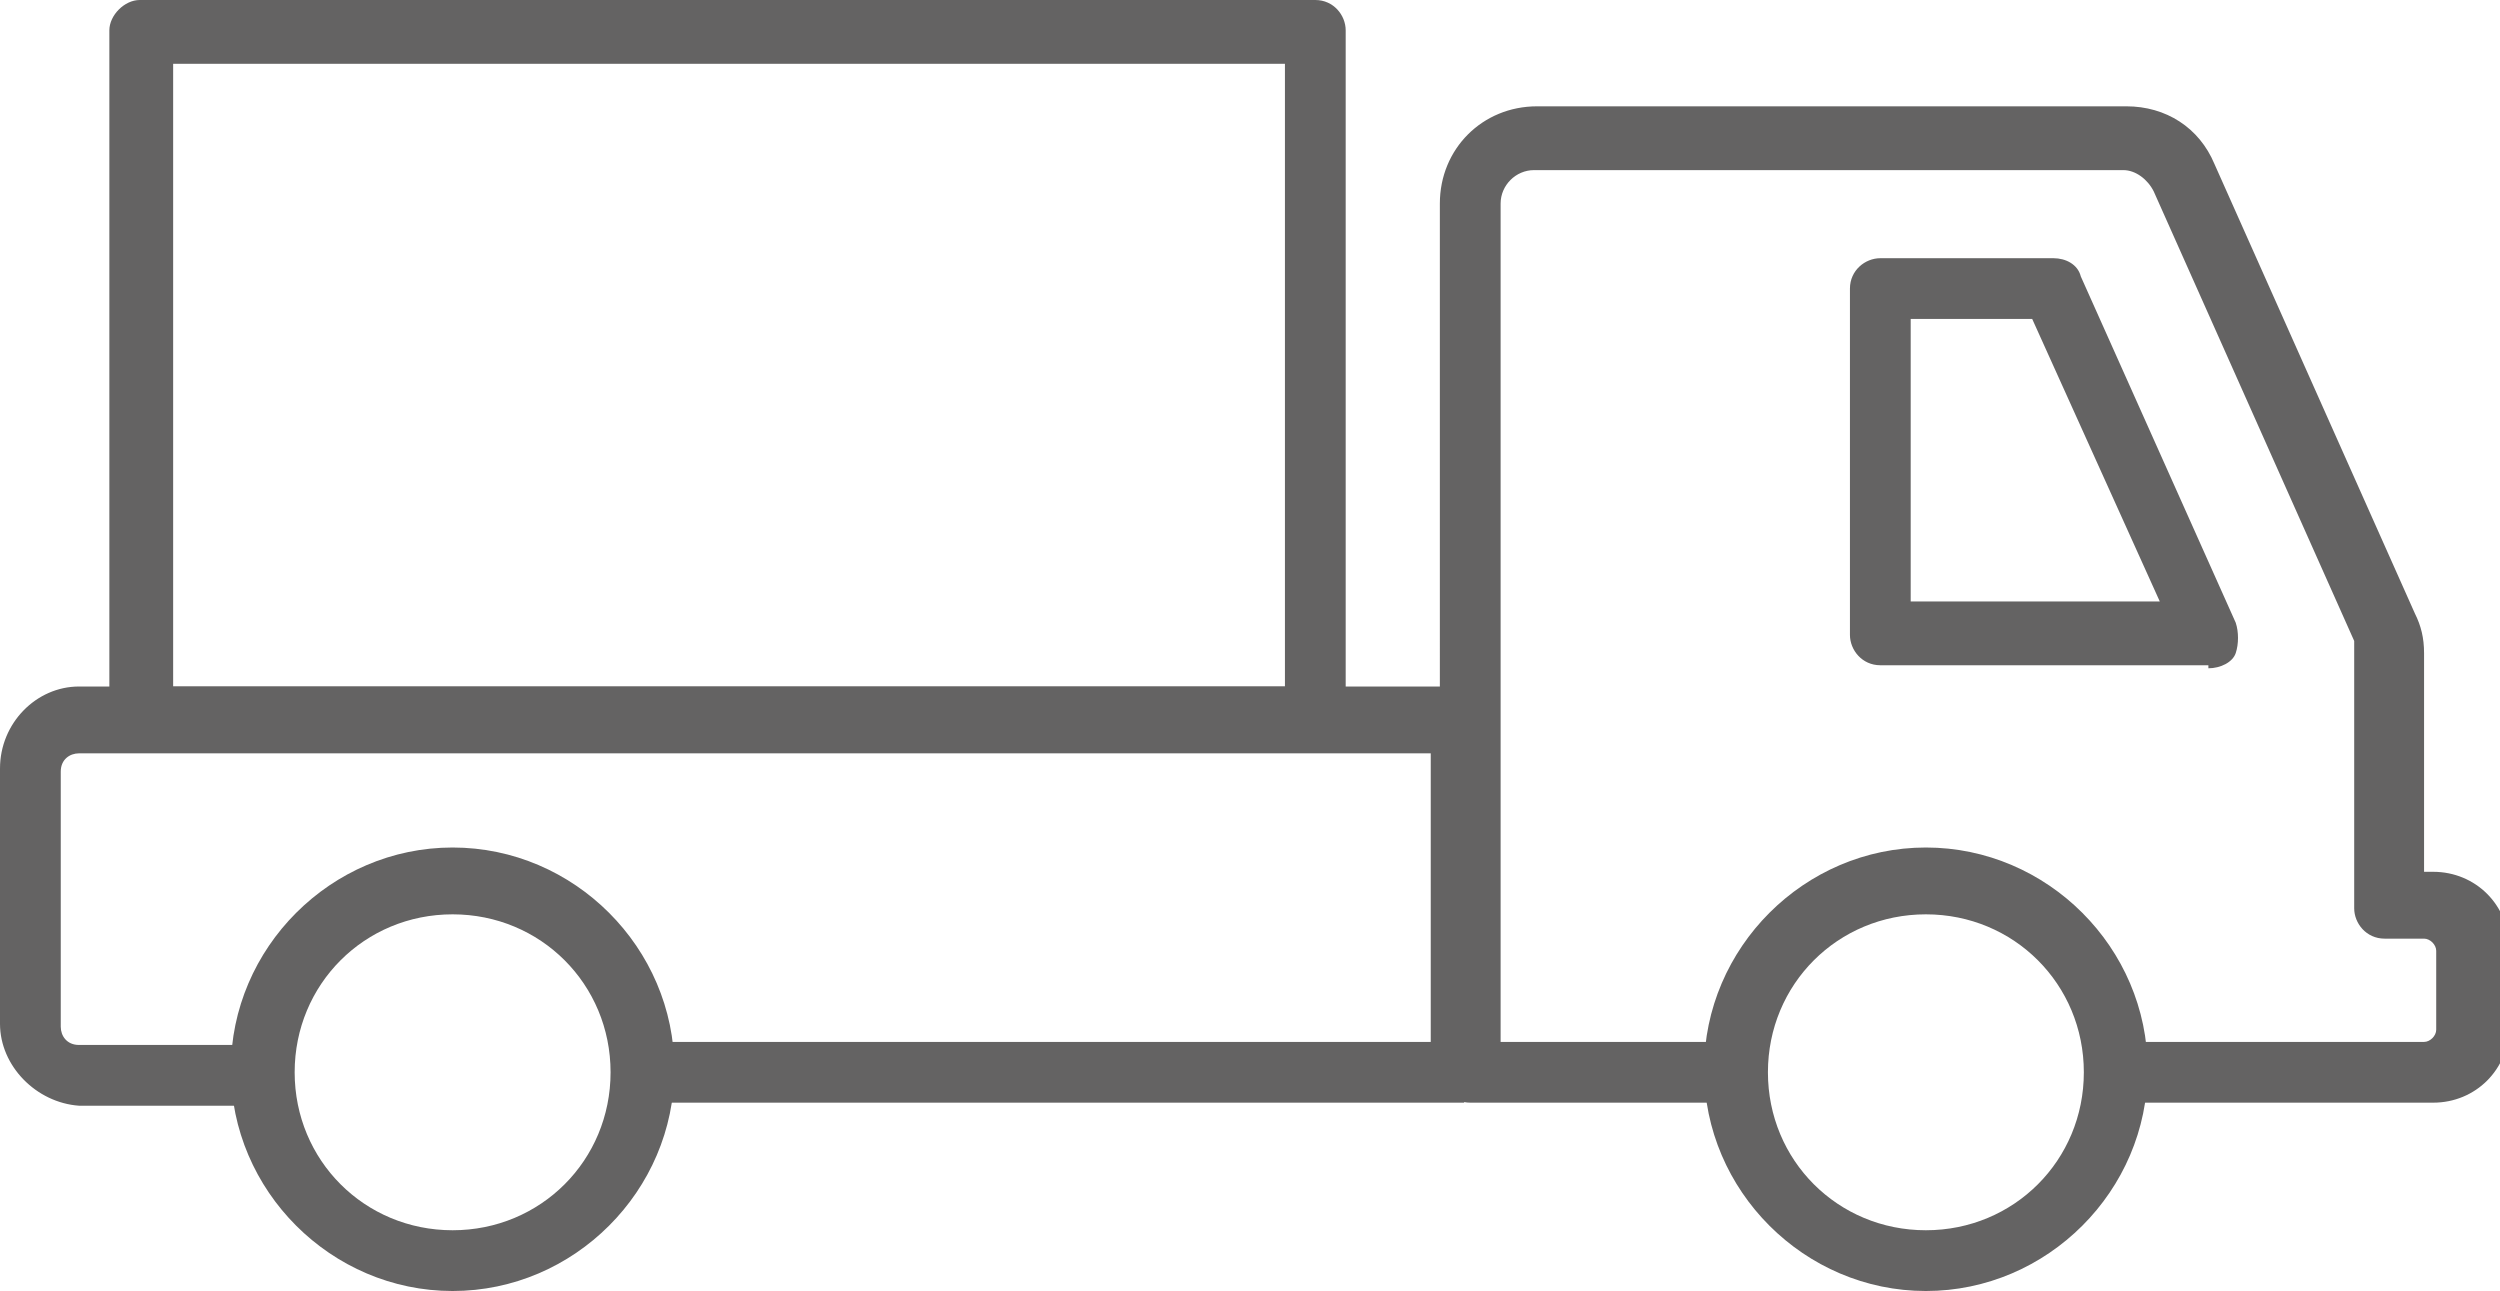
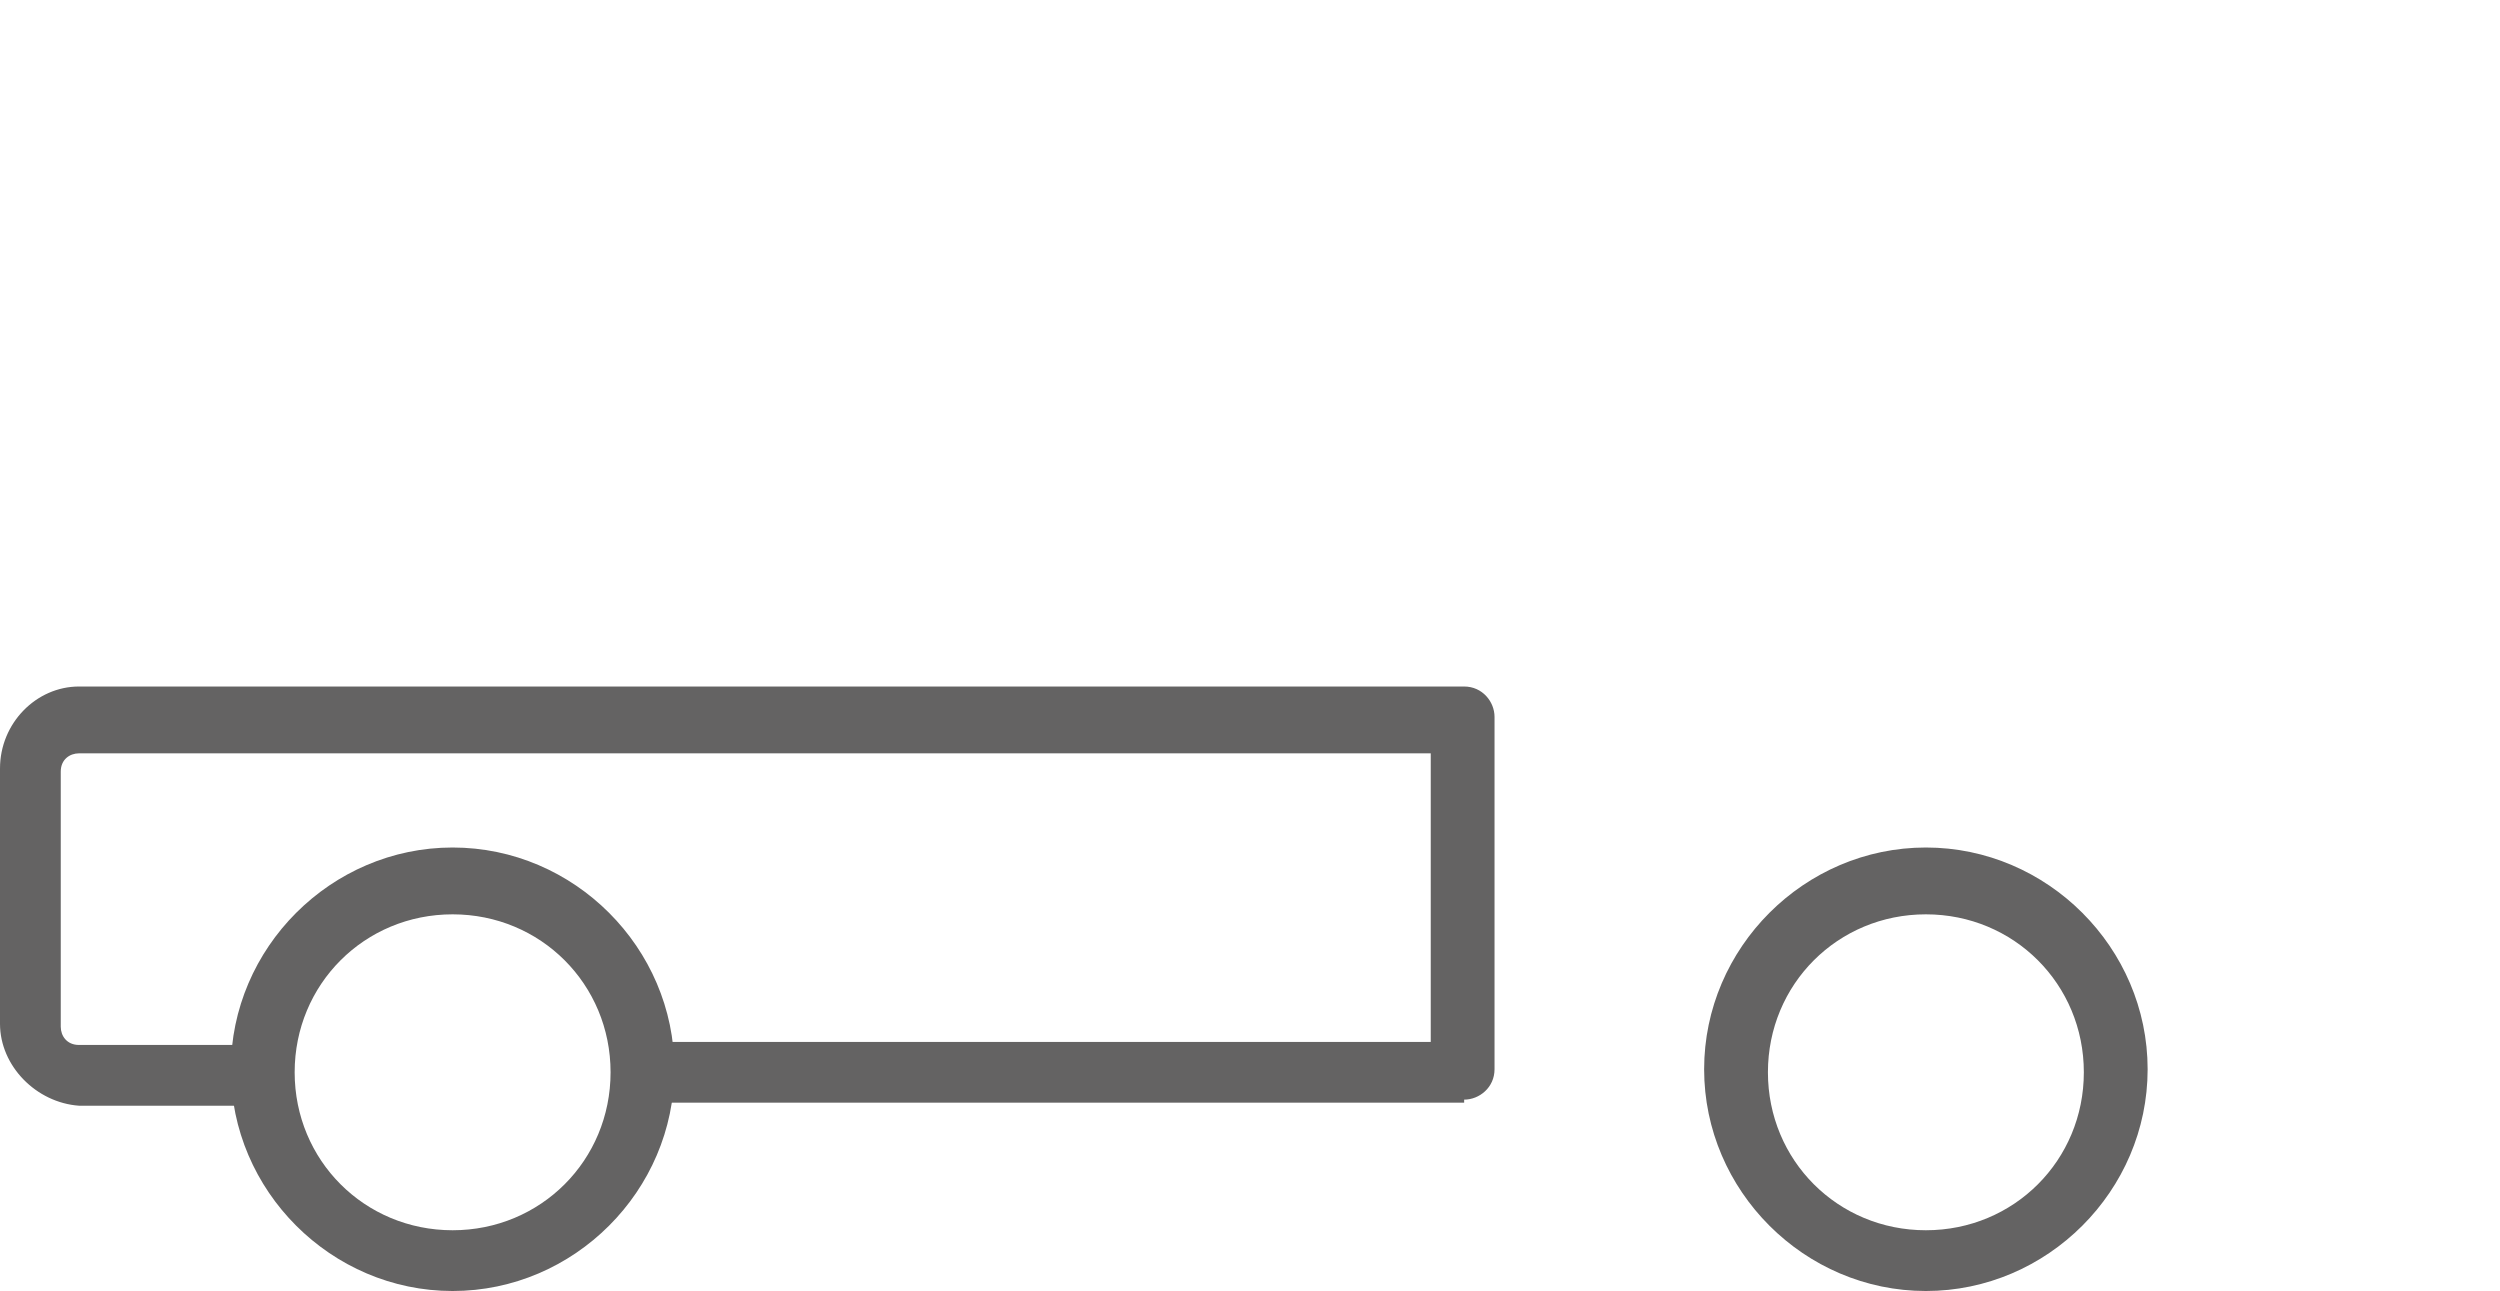
<svg xmlns="http://www.w3.org/2000/svg" id="Ebene_1" data-name="Ebene 1" version="1.1" viewBox="0 0 82.3 42.5">
  <defs>
    <style>
      .cls-1 {
        clip-path: url(#clippath);
      }

      .cls-2 {
        fill: none;
      }

      .cls-2, .cls-3 {
        stroke-width: 0px;
      }

      .cls-3 {
        fill: #646363;
      }
    </style>
    <clipPath id="clippath">
      <rect class="cls-2" width="82.3" height="42.5" />
    </clipPath>
  </defs>
  <g class="cls-1">
    <path class="cls-3" d="M14.9,30.1c-2.9,0-5.2,2.3-5.2,5.2s2.3,5.2,5.2,5.2,5.2-2.3,5.2-5.2-2.3-5.2-5.2-5.2M14.9,42.5c-4,0-7.3-3.3-7.3-7.3s3.3-7.3,7.3-7.3,7.3,3.3,7.3,7.3-3.3,7.3-7.3,7.3" />
    <path class="cls-3" d="M63.4,30.1c-2.9,0-5.2,2.3-5.2,5.2s2.3,5.2,5.2,5.2,5.2-2.3,5.2-5.2-2.3-5.2-5.2-5.2M63.4,42.5c-4,0-7.3-3.3-7.3-7.3s3.3-7.3,7.3-7.3,7.3,3.3,7.3,7.3-3.3,7.3-7.3,7.3" />
    <path class="cls-3" d="M48.2,36.3h-26.8c-.6,0-1-.5-1-1s.5-1,1-1h25.7v-9.5H2.6c-.3,0-.6.2-.6.6v8.4c0,.3.2.6.6.6h5.7c.6,0,1,.5,1,1s-.5,1-1,1H2.6C1.2,36.3,0,35.1,0,33.7v-8.4C0,23.8,1.2,22.6,2.6,22.6h45.6c.6,0,1,.5,1,1v11.6c0,.6-.5,1-1,1" />
-     <path class="cls-3" d="M62.9,19.8h8.2l-4.2-9.3h-4v9.3ZM72.7,21.9h-10.8c-.6,0-1-.5-1-1v-11.4c0-.6.5-1,1-1h5.7c.4,0,.8.2.9.6l5.1,11.4c.1.3.1.7,0,1s-.5.5-.9.5" />
-     <path class="cls-3" d="M79.8,36.3h-9.6c-.6,0-1-.5-1-1s.5-1,1-1h9.6c.2,0,.4-.2.4-.4v-2.6c0-.2-.2-.4-.4-.4h-1.3c-.6,0-1-.5-1-1v-8.3c0-.2,0-.3,0-.5l-6.6-14.8c-.2-.4-.6-.7-1-.7h-19.4c-.6,0-1.1.5-1.1,1.1v27.6h7.7c.6,0,1,.5,1,1s-.5,1-1,1h-8.7c-.6,0-1-.5-1-1V6.7c0-1.8,1.4-3.2,3.2-3.2h19.4c1.3,0,2.4.7,2.9,1.9l6.6,14.8c.2.4.3.8.3,1.3v7.2h.3c1.4,0,2.5,1.1,2.5,2.5v2.6c0,1.4-1.1,2.5-2.5,2.5" />
-     <path class="cls-3" d="M5.7,22.6h36.6V2.1H5.7v20.6ZM43.3,24.7H4.6c-.6,0-1-.5-1-1V1C3.6.5,4.1,0,4.6,0h38.7c.6,0,1,.5,1,1v22.6c0,.6-.5,1-1,1" />
  </g>
</svg>